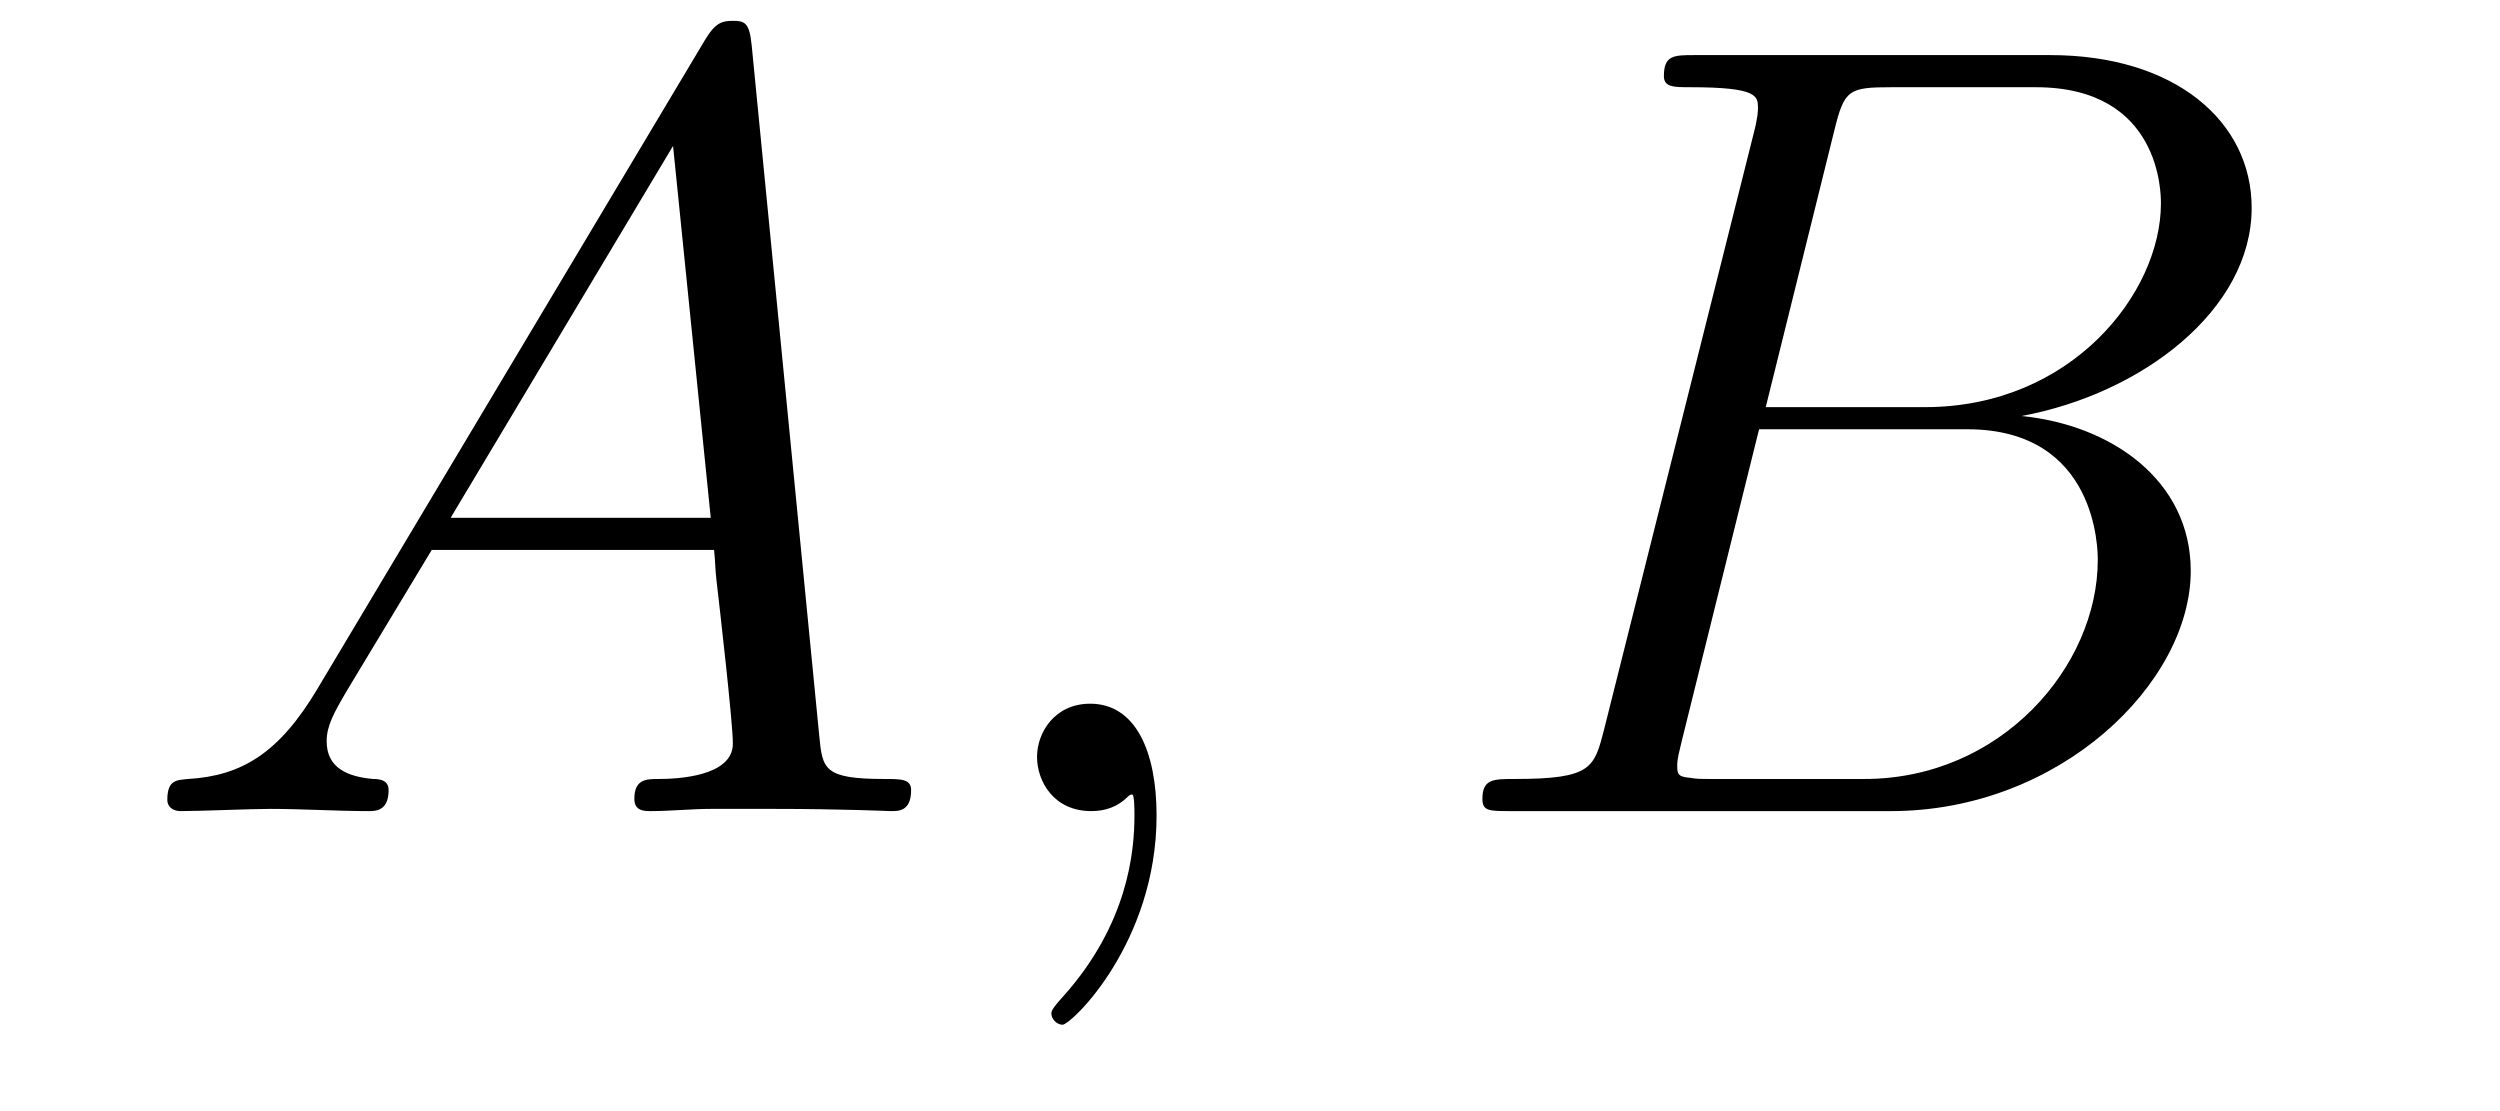
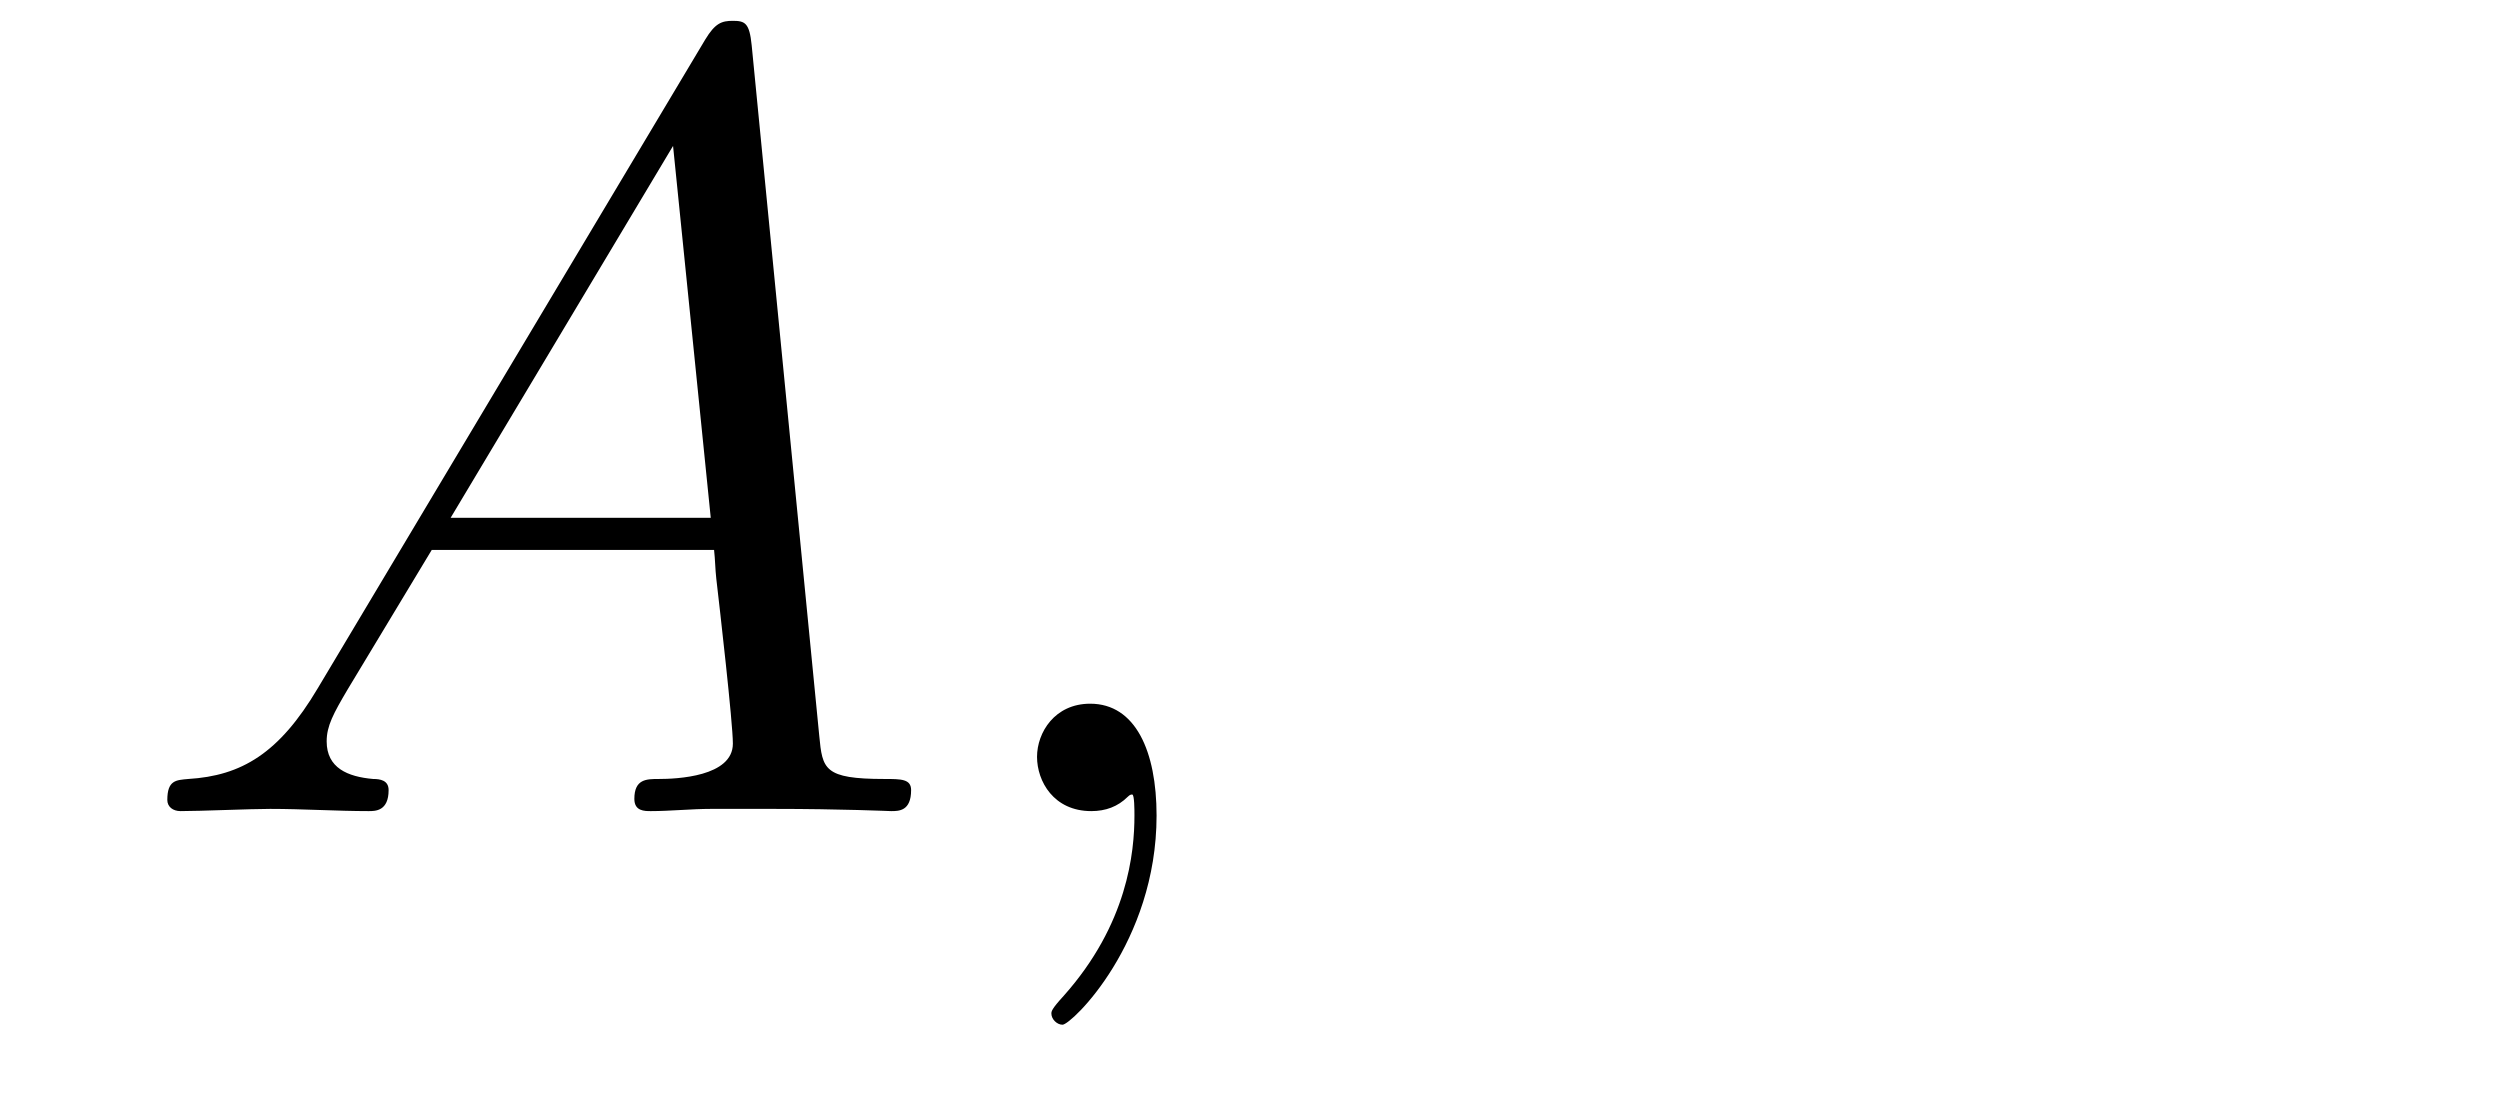
<svg xmlns="http://www.w3.org/2000/svg" version="1.1" width="27pt" height="12pt" viewBox="0 -12 27 12">
  <g id="page1">
    <g transform="matrix(1 0 0 -1 -127 651)">
      <path d="M130.432 655.567C130.014 654.862 129.608 654.622 129.033 654.587C128.902 654.575 128.807 654.575 128.807 654.36C128.807 654.288 128.866 654.24 128.95 654.24C129.165 654.24 129.703 654.264 129.918 654.264C130.265 654.264 130.647 654.24 130.982 654.24C131.054 654.24 131.197 654.24 131.197 654.467C131.197 654.575 131.102 654.587 131.03 654.587C130.755 654.611 130.528 654.706 130.528 654.993C130.528 655.16 130.6 655.292 130.755 655.555L131.663 657.061H134.712C134.724 656.953 134.724 656.858 134.736 656.75C134.772 656.44 134.915 655.196 134.915 654.969C134.915 654.611 134.305 654.587 134.114 654.587C133.983 654.587 133.851 654.587 133.851 654.372C133.851 654.24 133.959 654.24 134.03 654.24C134.233 654.24 134.473 654.264 134.676 654.264H135.357C136.087 654.264 136.613 654.24 136.624 654.24C136.708 654.24 136.84 654.24 136.84 654.467C136.84 654.587 136.732 654.587 136.553 654.587C135.895 654.587 135.883 654.694 135.848 655.053L135.118 662.512C135.094 662.751 135.047 662.775 134.915 662.775C134.795 662.775 134.724 662.751 134.616 662.572L130.432 655.567ZM131.867 657.408L134.269 661.424L134.676 657.408H131.867ZM139.491 654.192C139.491 654.886 139.264 655.4 138.774 655.4C138.391 655.4 138.2 655.089 138.2 654.826C138.2 654.563 138.379 654.24 138.786 654.24C138.941 654.24 139.072 654.288 139.18 654.395C139.204 654.419 139.216 654.419 139.228 654.419C139.252 654.419 139.252 654.252 139.252 654.192C139.252 653.798 139.18 653.021 138.487 652.244C138.355 652.1 138.355 652.076 138.355 652.053C138.355 651.993 138.415 651.933 138.475 651.933C138.571 651.933 139.491 652.818 139.491 654.192Z" />
-       <path d="M146.811 661.592C146.919 662.034 146.967 662.058 147.433 662.058H148.987C150.338 662.058 150.338 660.91 150.338 660.803C150.338 659.834 149.37 658.603 147.791 658.603H146.07L146.811 661.592ZM148.831 658.507C150.135 658.747 151.318 659.655 151.318 660.755C151.318 661.687 150.493 662.405 149.142 662.405H145.305C145.078 662.405 144.97 662.405 144.97 662.178C144.97 662.058 145.078 662.058 145.257 662.058C145.986 662.058 145.986 661.962 145.986 661.831C145.986 661.807 145.986 661.735 145.939 661.556L144.325 655.125C144.217 654.706 144.193 654.587 143.356 654.587C143.13 654.587 143.01 654.587 143.01 654.372C143.01 654.24 143.082 654.24 143.321 654.24H147.421C149.25 654.24 150.66 655.627 150.66 656.834C150.66 657.814 149.8 658.412 148.831 658.507ZM147.134 654.587H145.52C145.353 654.587 145.329 654.587 145.257 654.599C145.126 654.611 145.114 654.634 145.114 654.73C145.114 654.814 145.138 654.886 145.162 654.993L145.998 658.364H148.246C149.656 658.364 149.656 657.049 149.656 656.953C149.656 655.806 148.616 654.587 147.134 654.587Z" />
    </g>
  </g>
</svg>